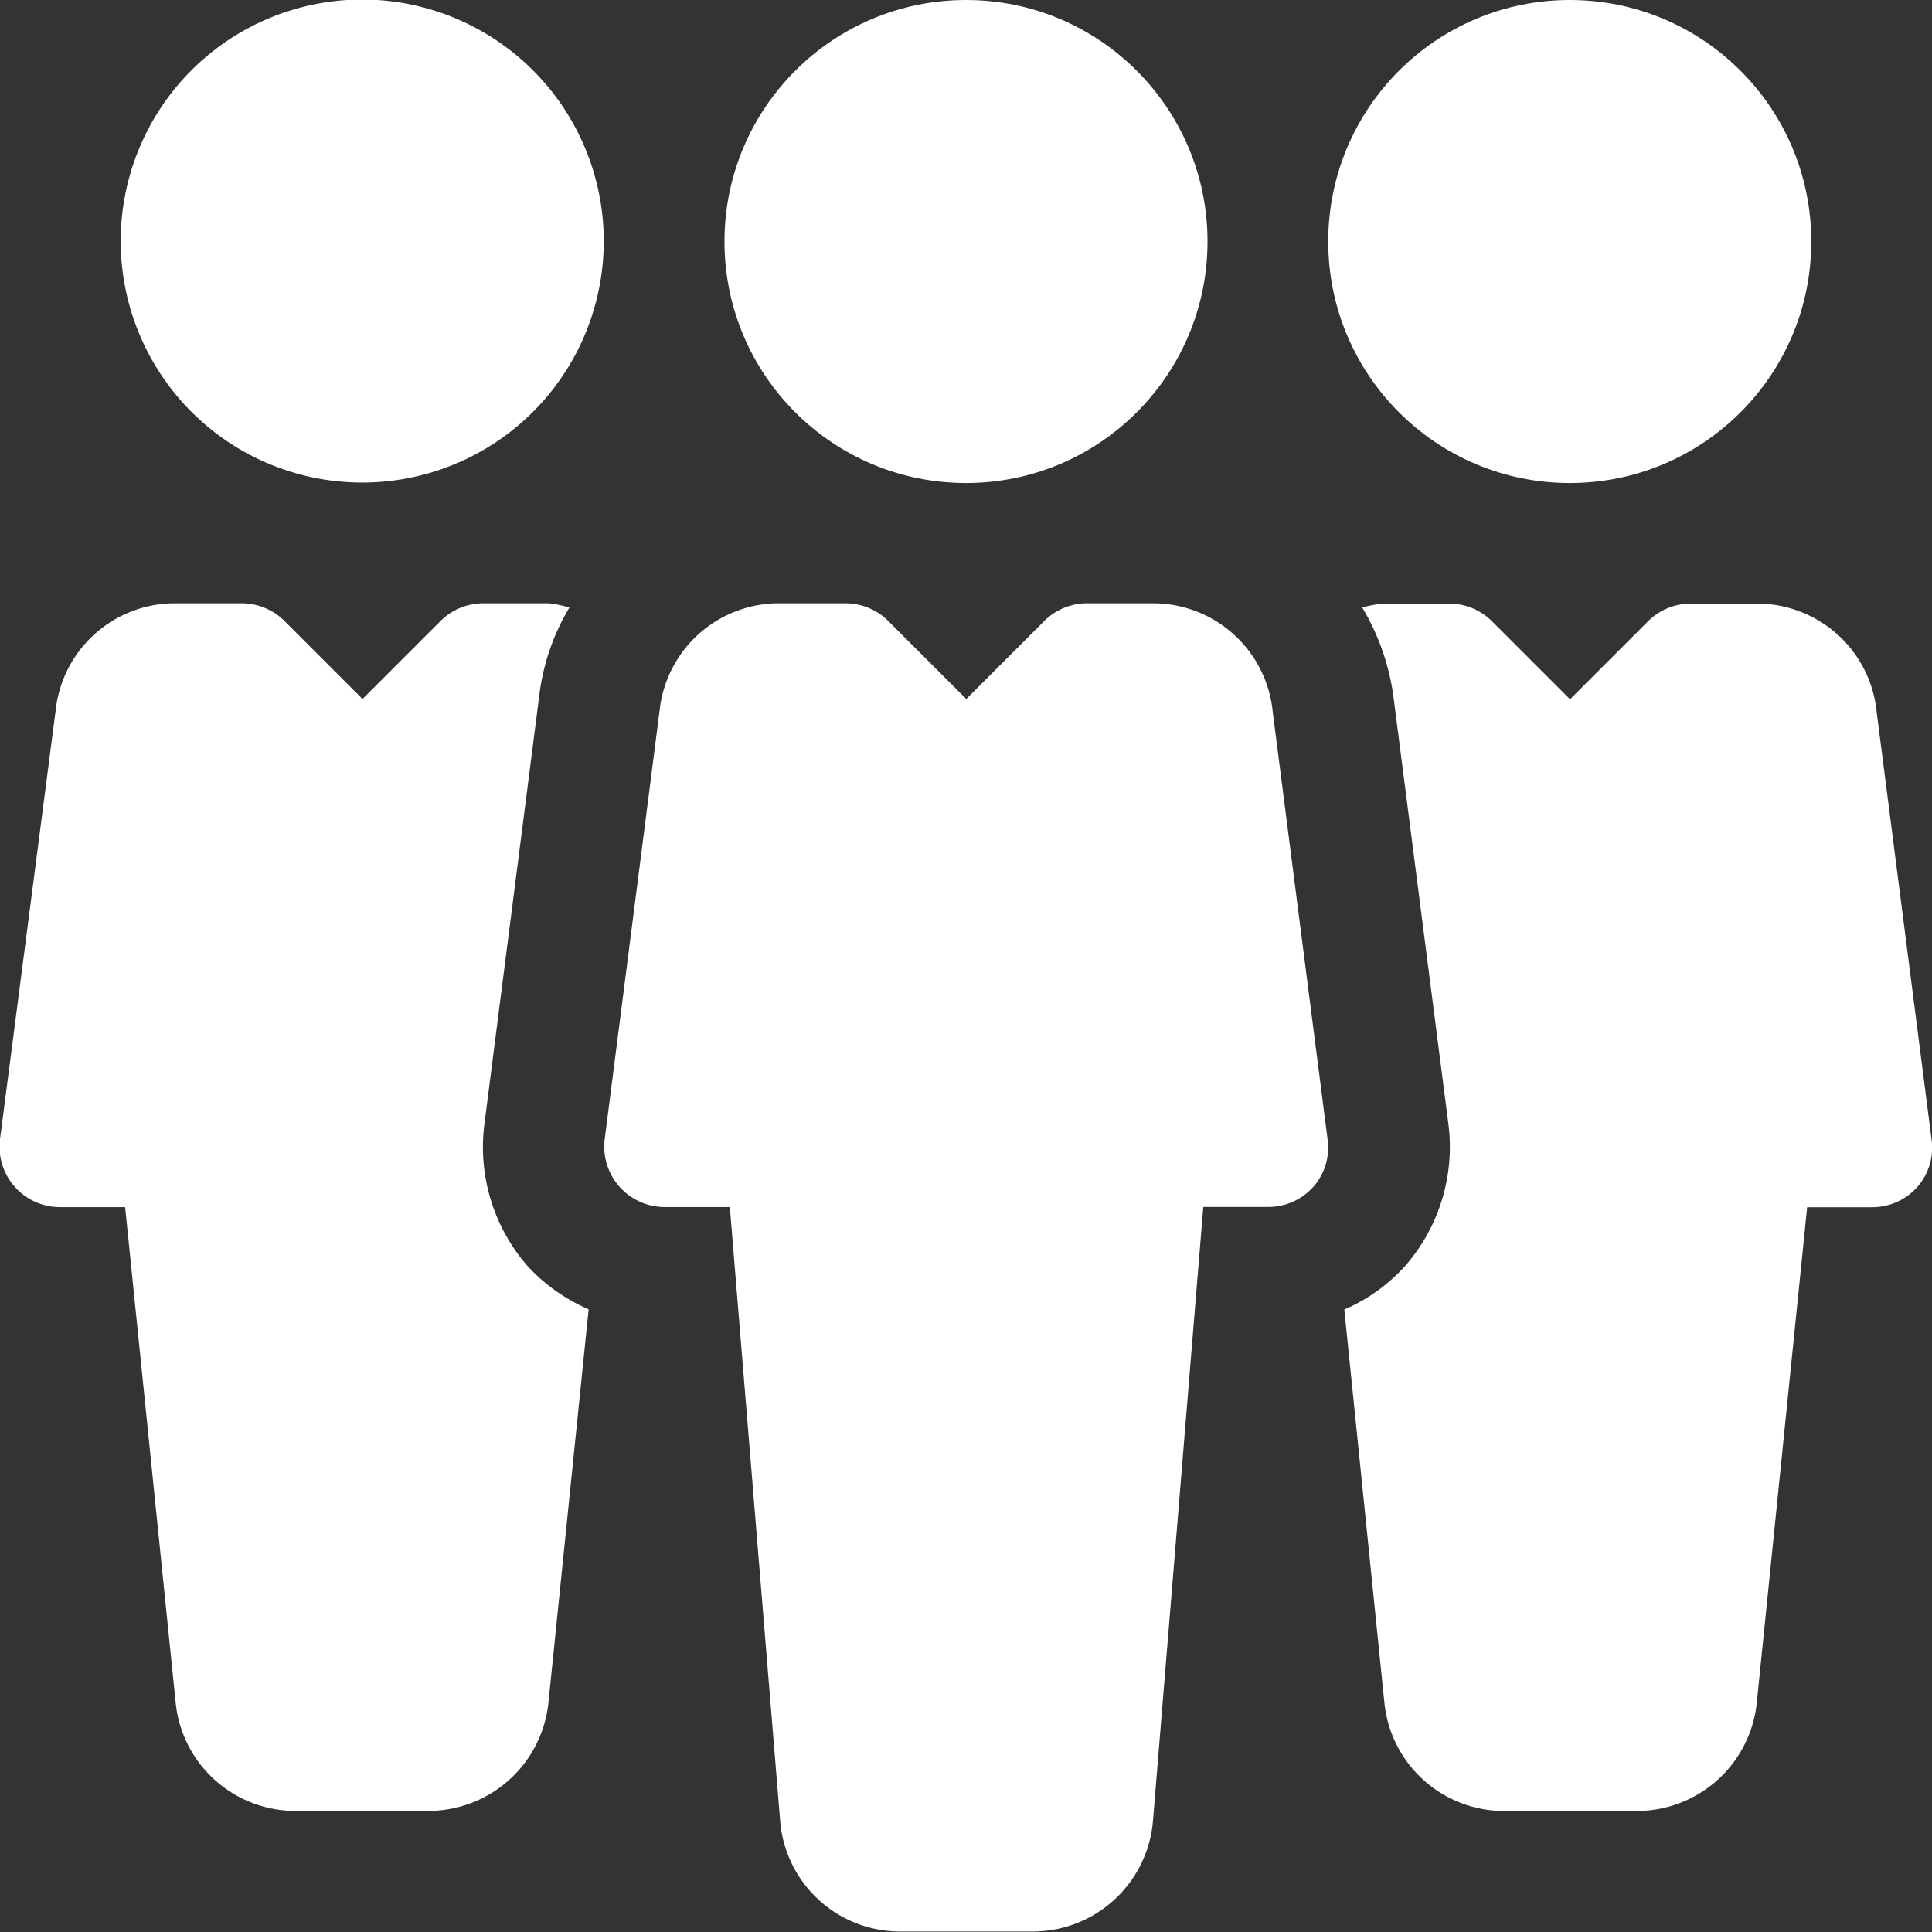
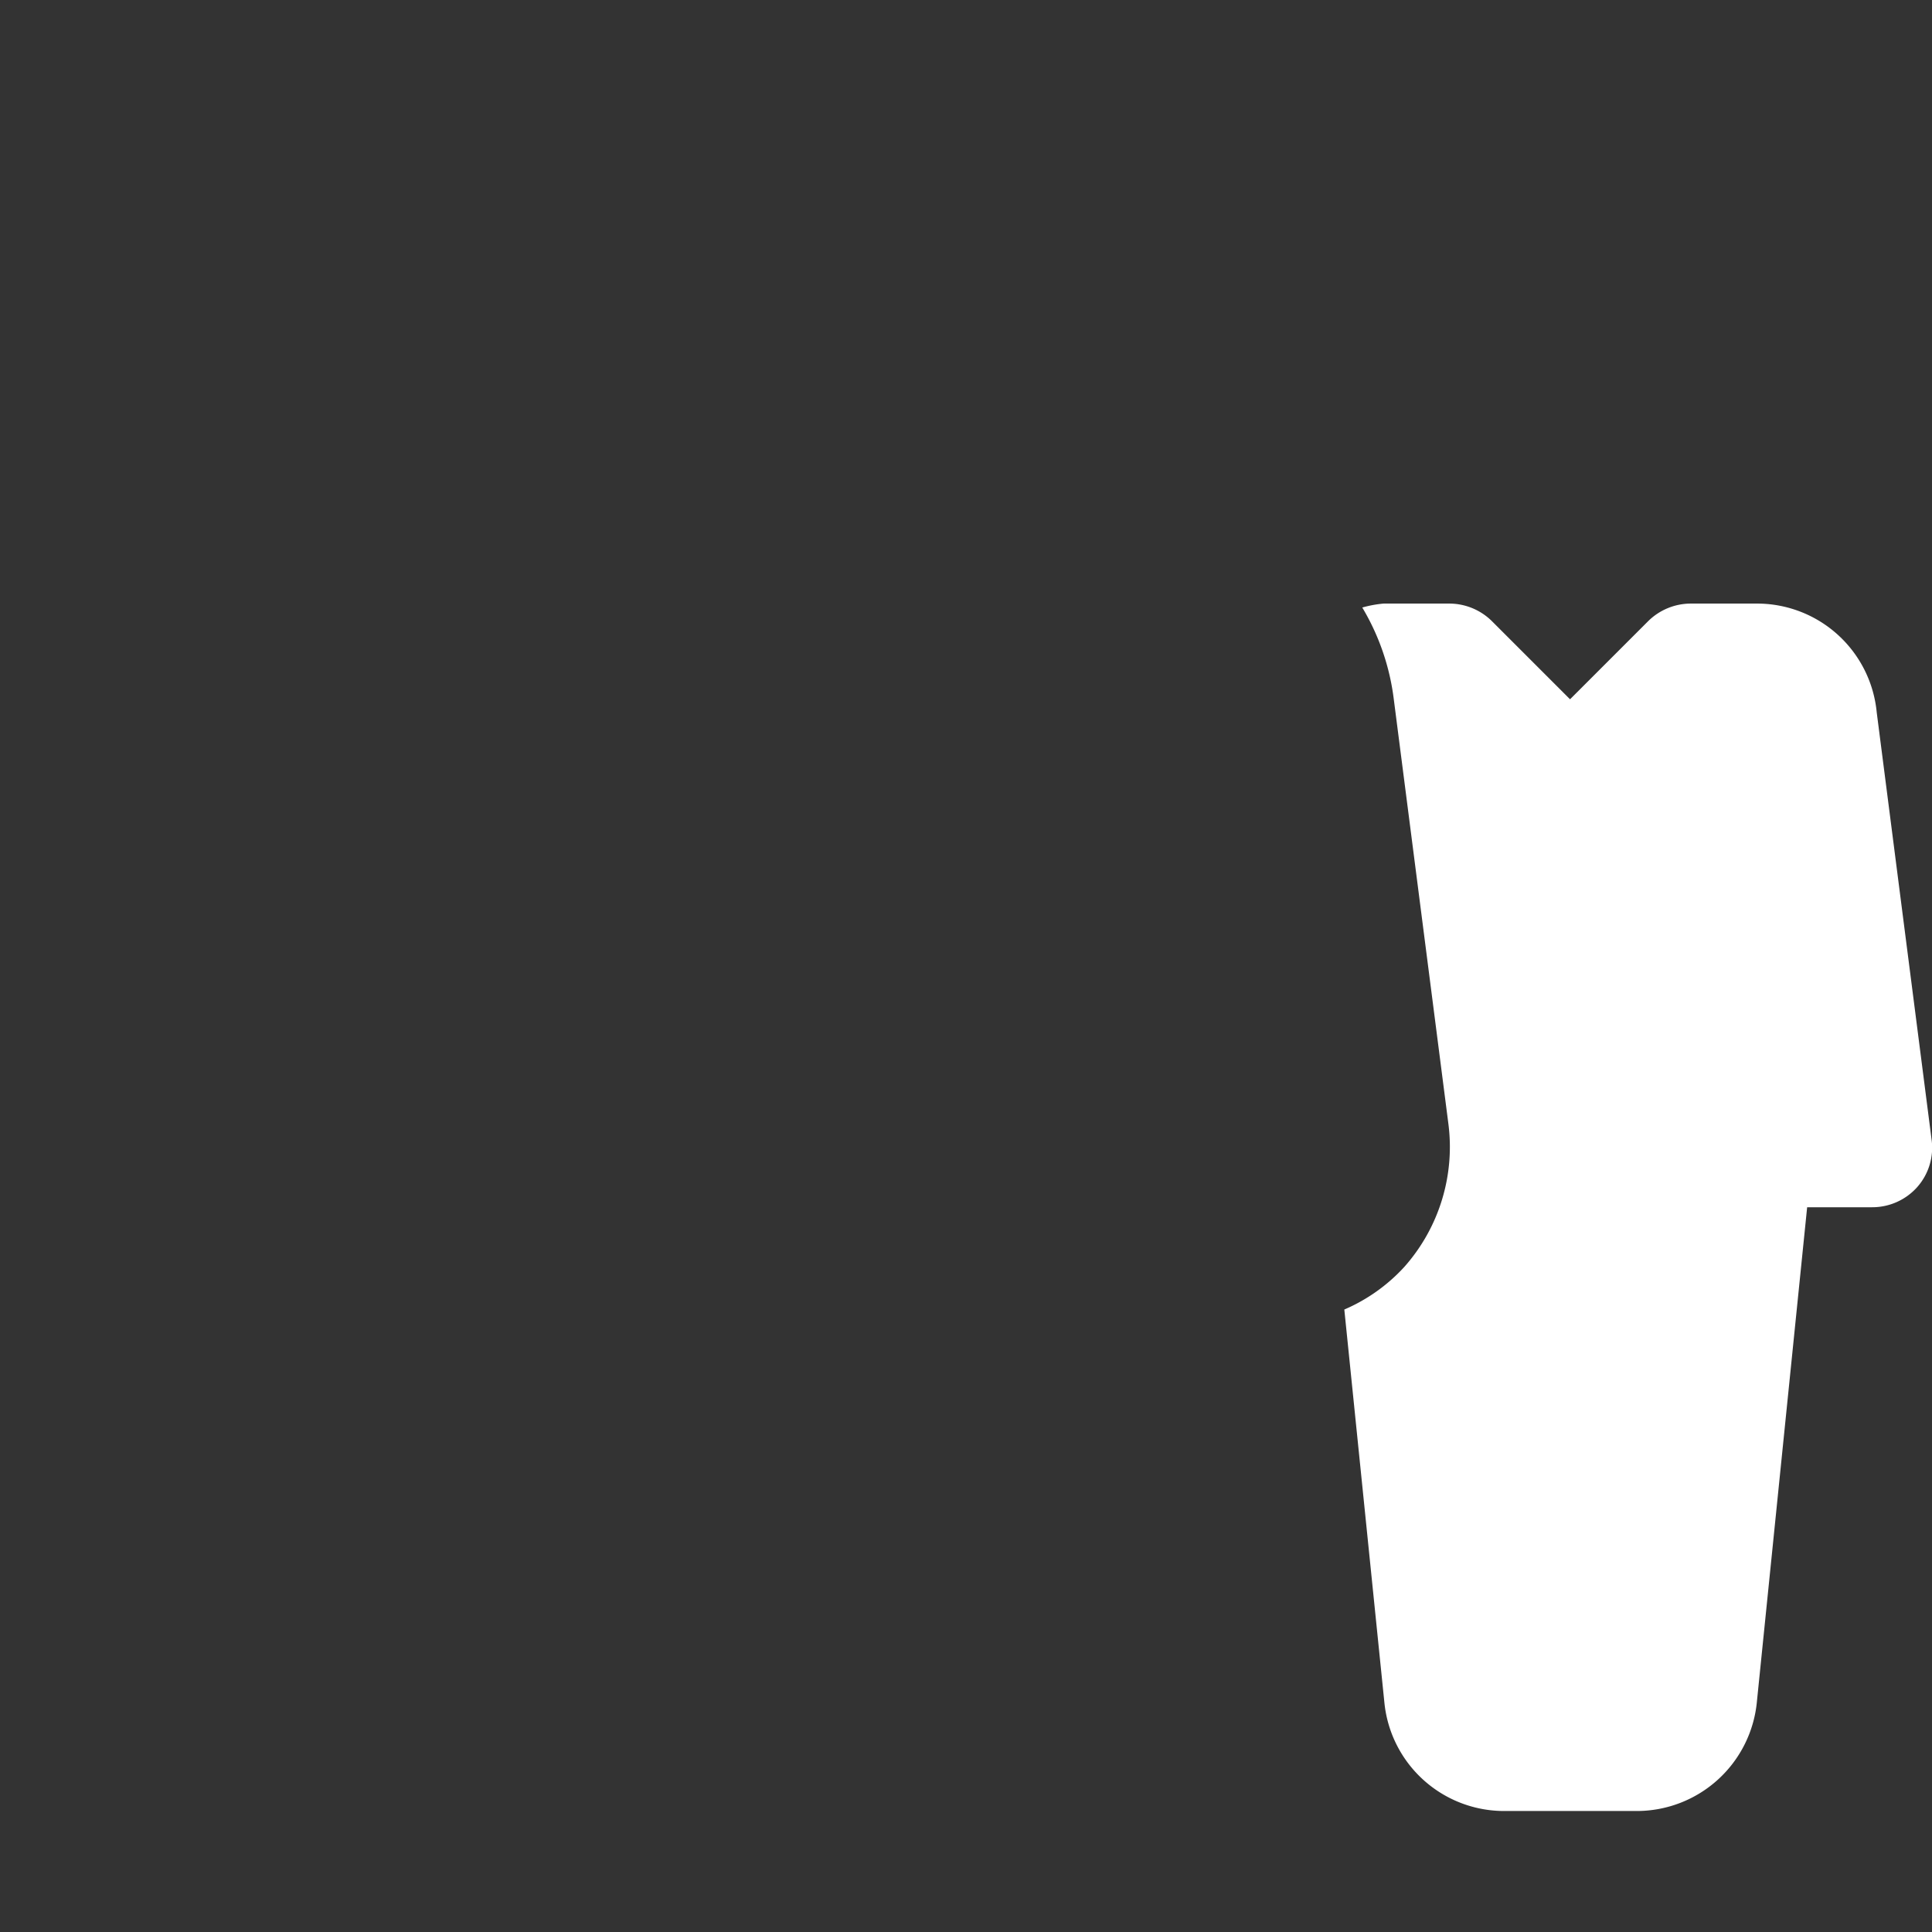
<svg xmlns="http://www.w3.org/2000/svg" width="20.55" height="20.55" viewBox="0 0 20.55 20.55">
  <rect x="0" y="0" width="20.55" height="20.55" fill="#333333" stroke="none" />
  <g id="teamwork" transform="translate(0 -0.005)">
    <g id="Group_202" data-name="Group 202" transform="translate(7.706 0.005)">
      <g id="Group_201" data-name="Group 201">
-         <circle id="Ellipse_7" data-name="Ellipse 7" cx="2.569" cy="2.569" r="2.569" fill="#fff" />
-       </g>
+         </g>
    </g>
    <g id="Group_204" data-name="Group 204" transform="translate(6.421 6.427)">
      <g id="Group_203" data-name="Group 203">
-         <path id="Path_188" data-name="Path 188" d="M167.7,165.7l-.583-4.542A1.279,1.279,0,0,0,165.842,160h-.7a.647.647,0,0,0-.455.188l-.83.83-.83-.83a.647.647,0,0,0-.455-.188h-.7a1.277,1.277,0,0,0-1.277,1.139l-.584,4.56a.643.643,0,0,0,.637.723h.694l.537,6.55a1.28,1.28,0,0,0,1.278,1.156h1.406a1.284,1.284,0,0,0,1.279-1.168l.536-6.539h.692a.641.641,0,0,0,.482-.218A.632.632,0,0,0,167.7,165.7Z" transform="translate(-160 -160.005)" fill="#fff" />
-       </g>
+         </g>
    </g>
    <g id="Group_206" data-name="Group 206" transform="translate(14.128 0.005)">
      <g id="Group_205" data-name="Group 205">
-         <circle id="Ellipse_8" data-name="Ellipse 8" cx="2.569" cy="2.569" r="2.569" fill="#fff" />
-       </g>
+         </g>
    </g>
    <g id="Group_208" data-name="Group 208" transform="translate(1.284 0.005)">
      <g id="Group_207" data-name="Group 207">
-         <path id="Path_189" data-name="Path 189" d="M34.568,0a2.569,2.569,0,1,0,2.569,2.569A2.571,2.571,0,0,0,34.568,0Z" transform="translate(-31.999 -0.005)" fill="#fff" />
-       </g>
+         </g>
    </g>
    <g id="Group_210" data-name="Group 210" transform="translate(14.291 6.427)">
      <g id="Group_209" data-name="Group 209">
        <path id="Path_190" data-name="Path 190" d="M362.317,165.7l-.583-4.54a1.279,1.279,0,0,0-1.277-1.157h-.7a.647.647,0,0,0-.455.188l-.83.83-.83-.83a.646.646,0,0,0-.453-.188h-.7a1.223,1.223,0,0,0-.227.042,2.5,2.5,0,0,1,.334.966l.582,4.526a1.922,1.922,0,0,1-.47,1.523,1.862,1.862,0,0,1-.637.452l.426,4.178a1.28,1.28,0,0,0,1.278,1.156h1.406a1.284,1.284,0,0,0,1.279-1.168l.534-5.254h.692a.64.64,0,0,0,.482-.218A.632.632,0,0,0,362.317,165.7Z" transform="translate(-356.063 -160.005)" fill="#fff" />
      </g>
    </g>
    <g id="Group_212" data-name="Group 212" transform="translate(-0.001 6.427)">
      <g id="Group_211" data-name="Group 211">
-         <path id="Path_191" data-name="Path 191" d="M5.617,167.056a1.924,1.924,0,0,1-.465-1.514l.584-4.561a2.375,2.375,0,0,1,.32-.935A1.209,1.209,0,0,0,5.841,160h-.7a.647.647,0,0,0-.455.188l-.83.83-.83-.83A.646.646,0,0,0,2.569,160h-.7a1.276,1.276,0,0,0-1.277,1.139L0,165.7a.643.643,0,0,0,.637.723h.694l.537,5.266a1.28,1.28,0,0,0,1.278,1.156H4.556a1.284,1.284,0,0,0,1.279-1.167l.426-4.168A1.926,1.926,0,0,1,5.617,167.056Z" transform="translate(0.001 -160.005)" fill="#fff" />
-       </g>
+         </g>
    </g>
  </g>
</svg>